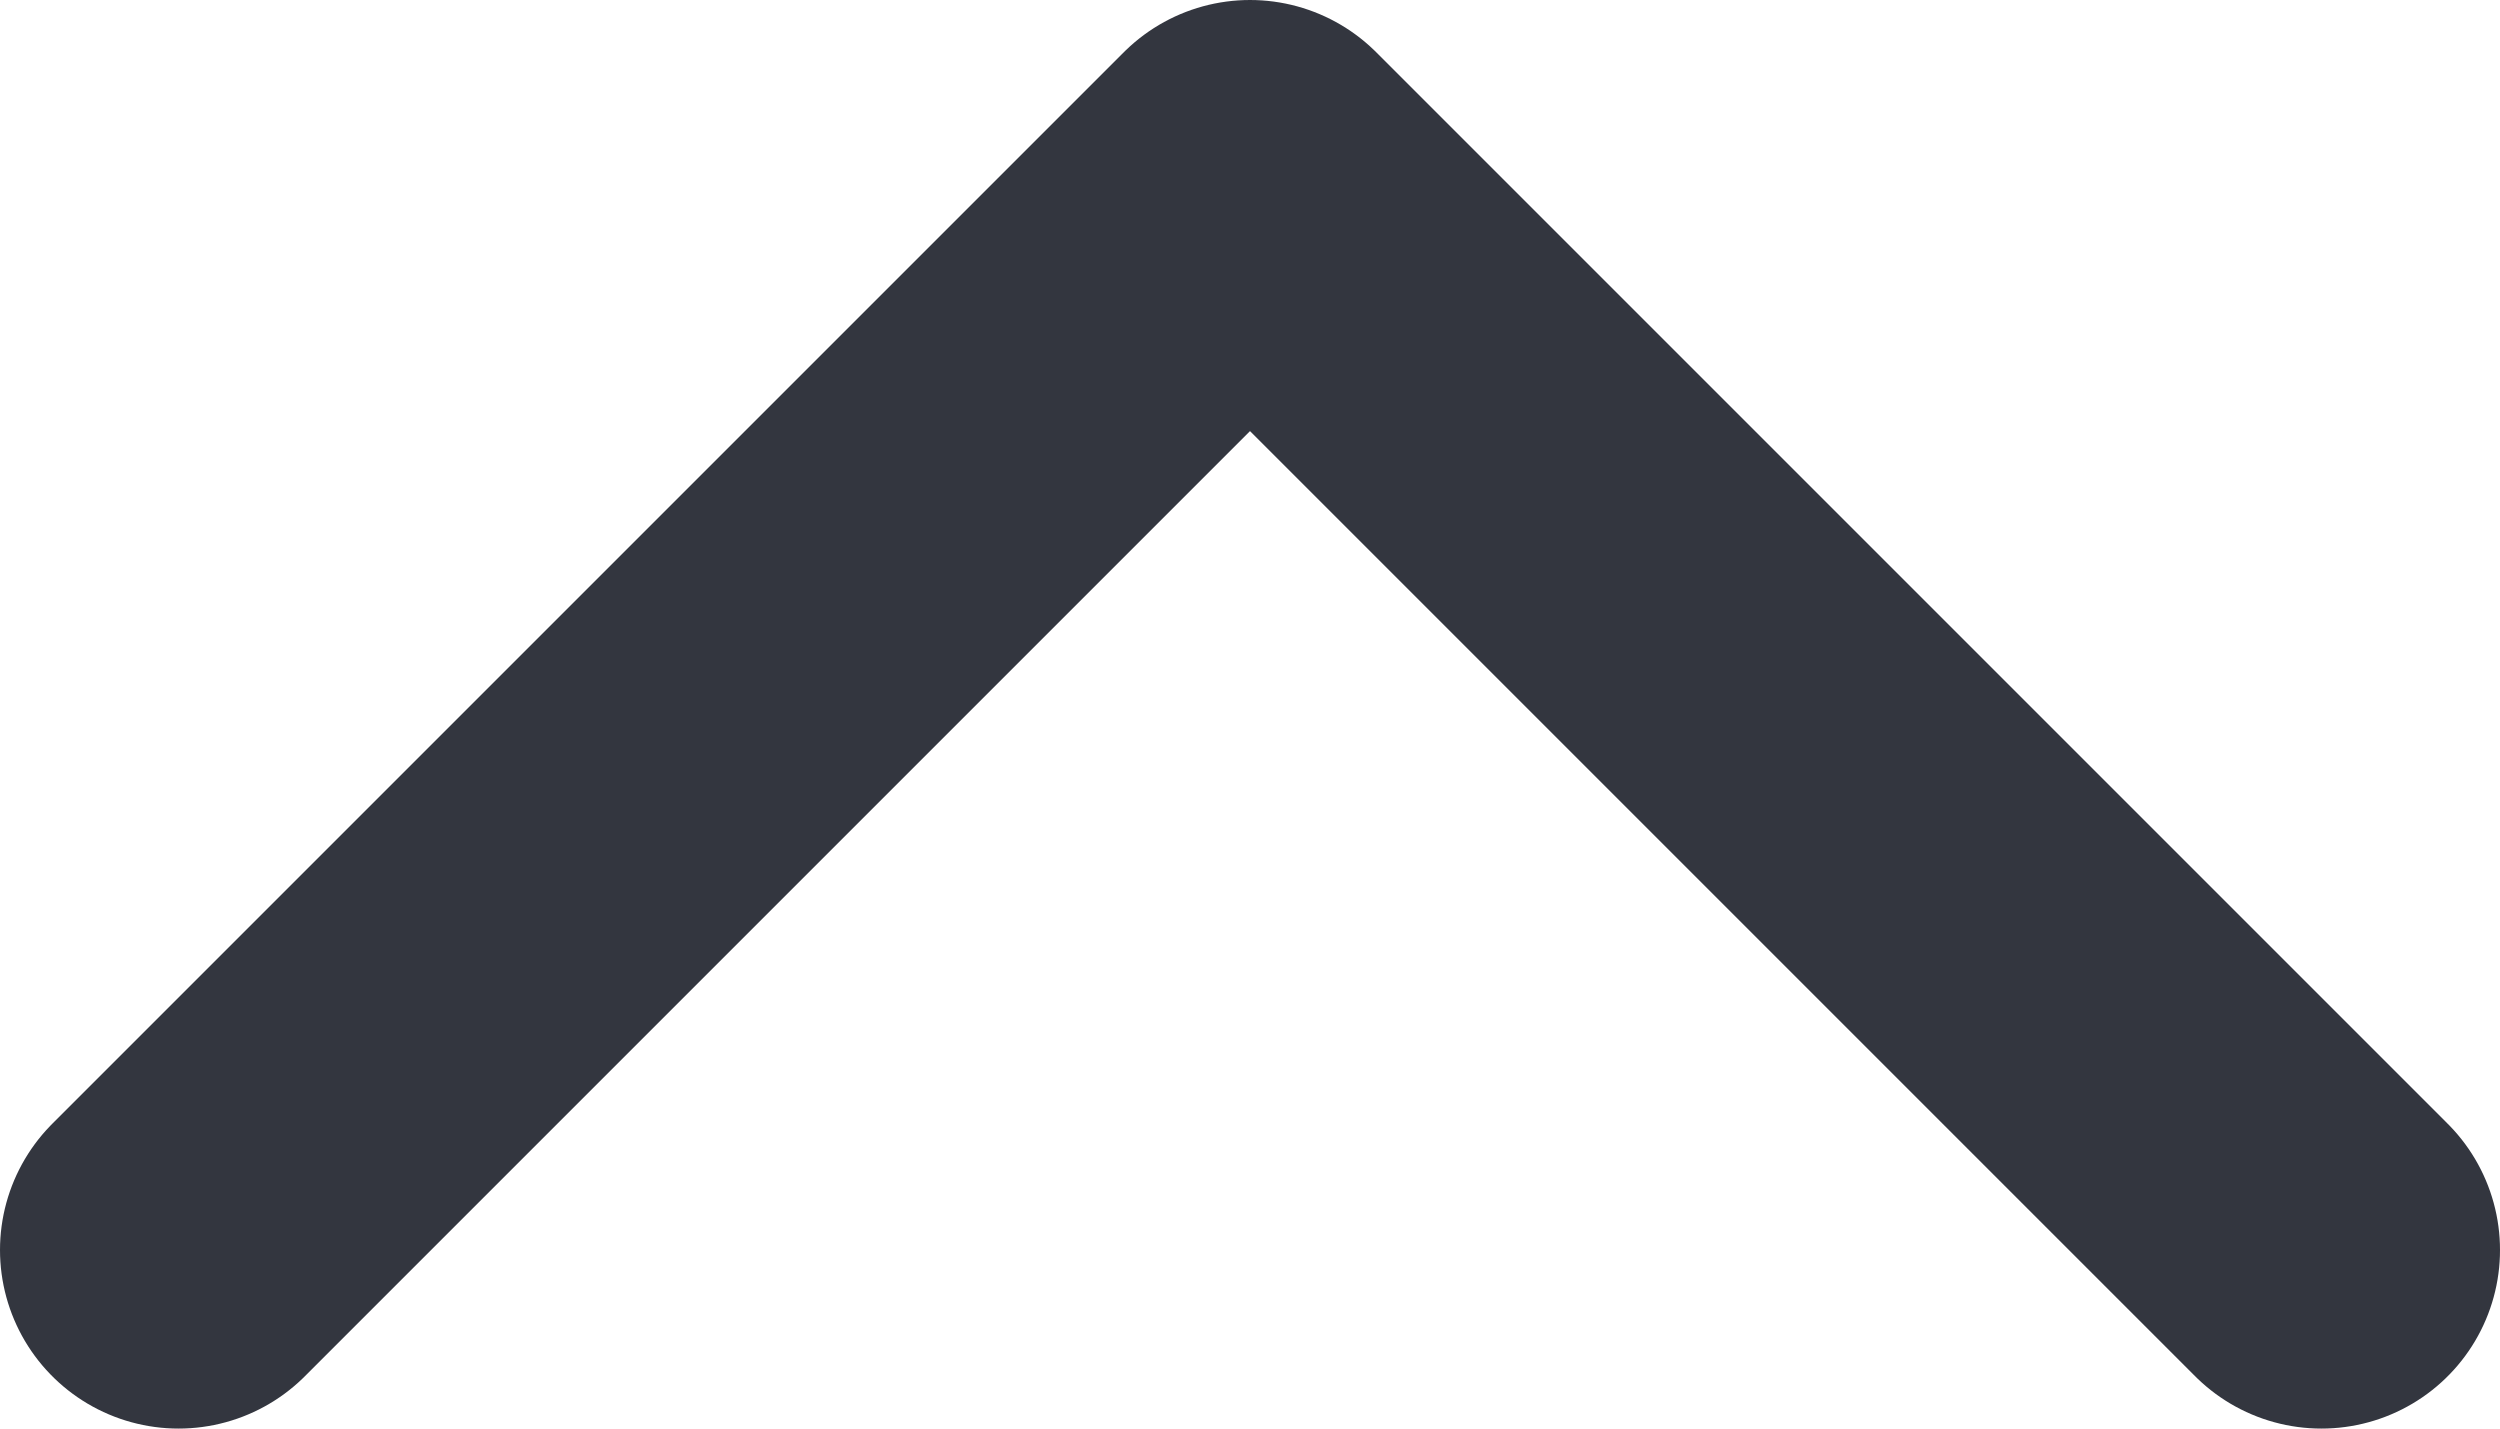
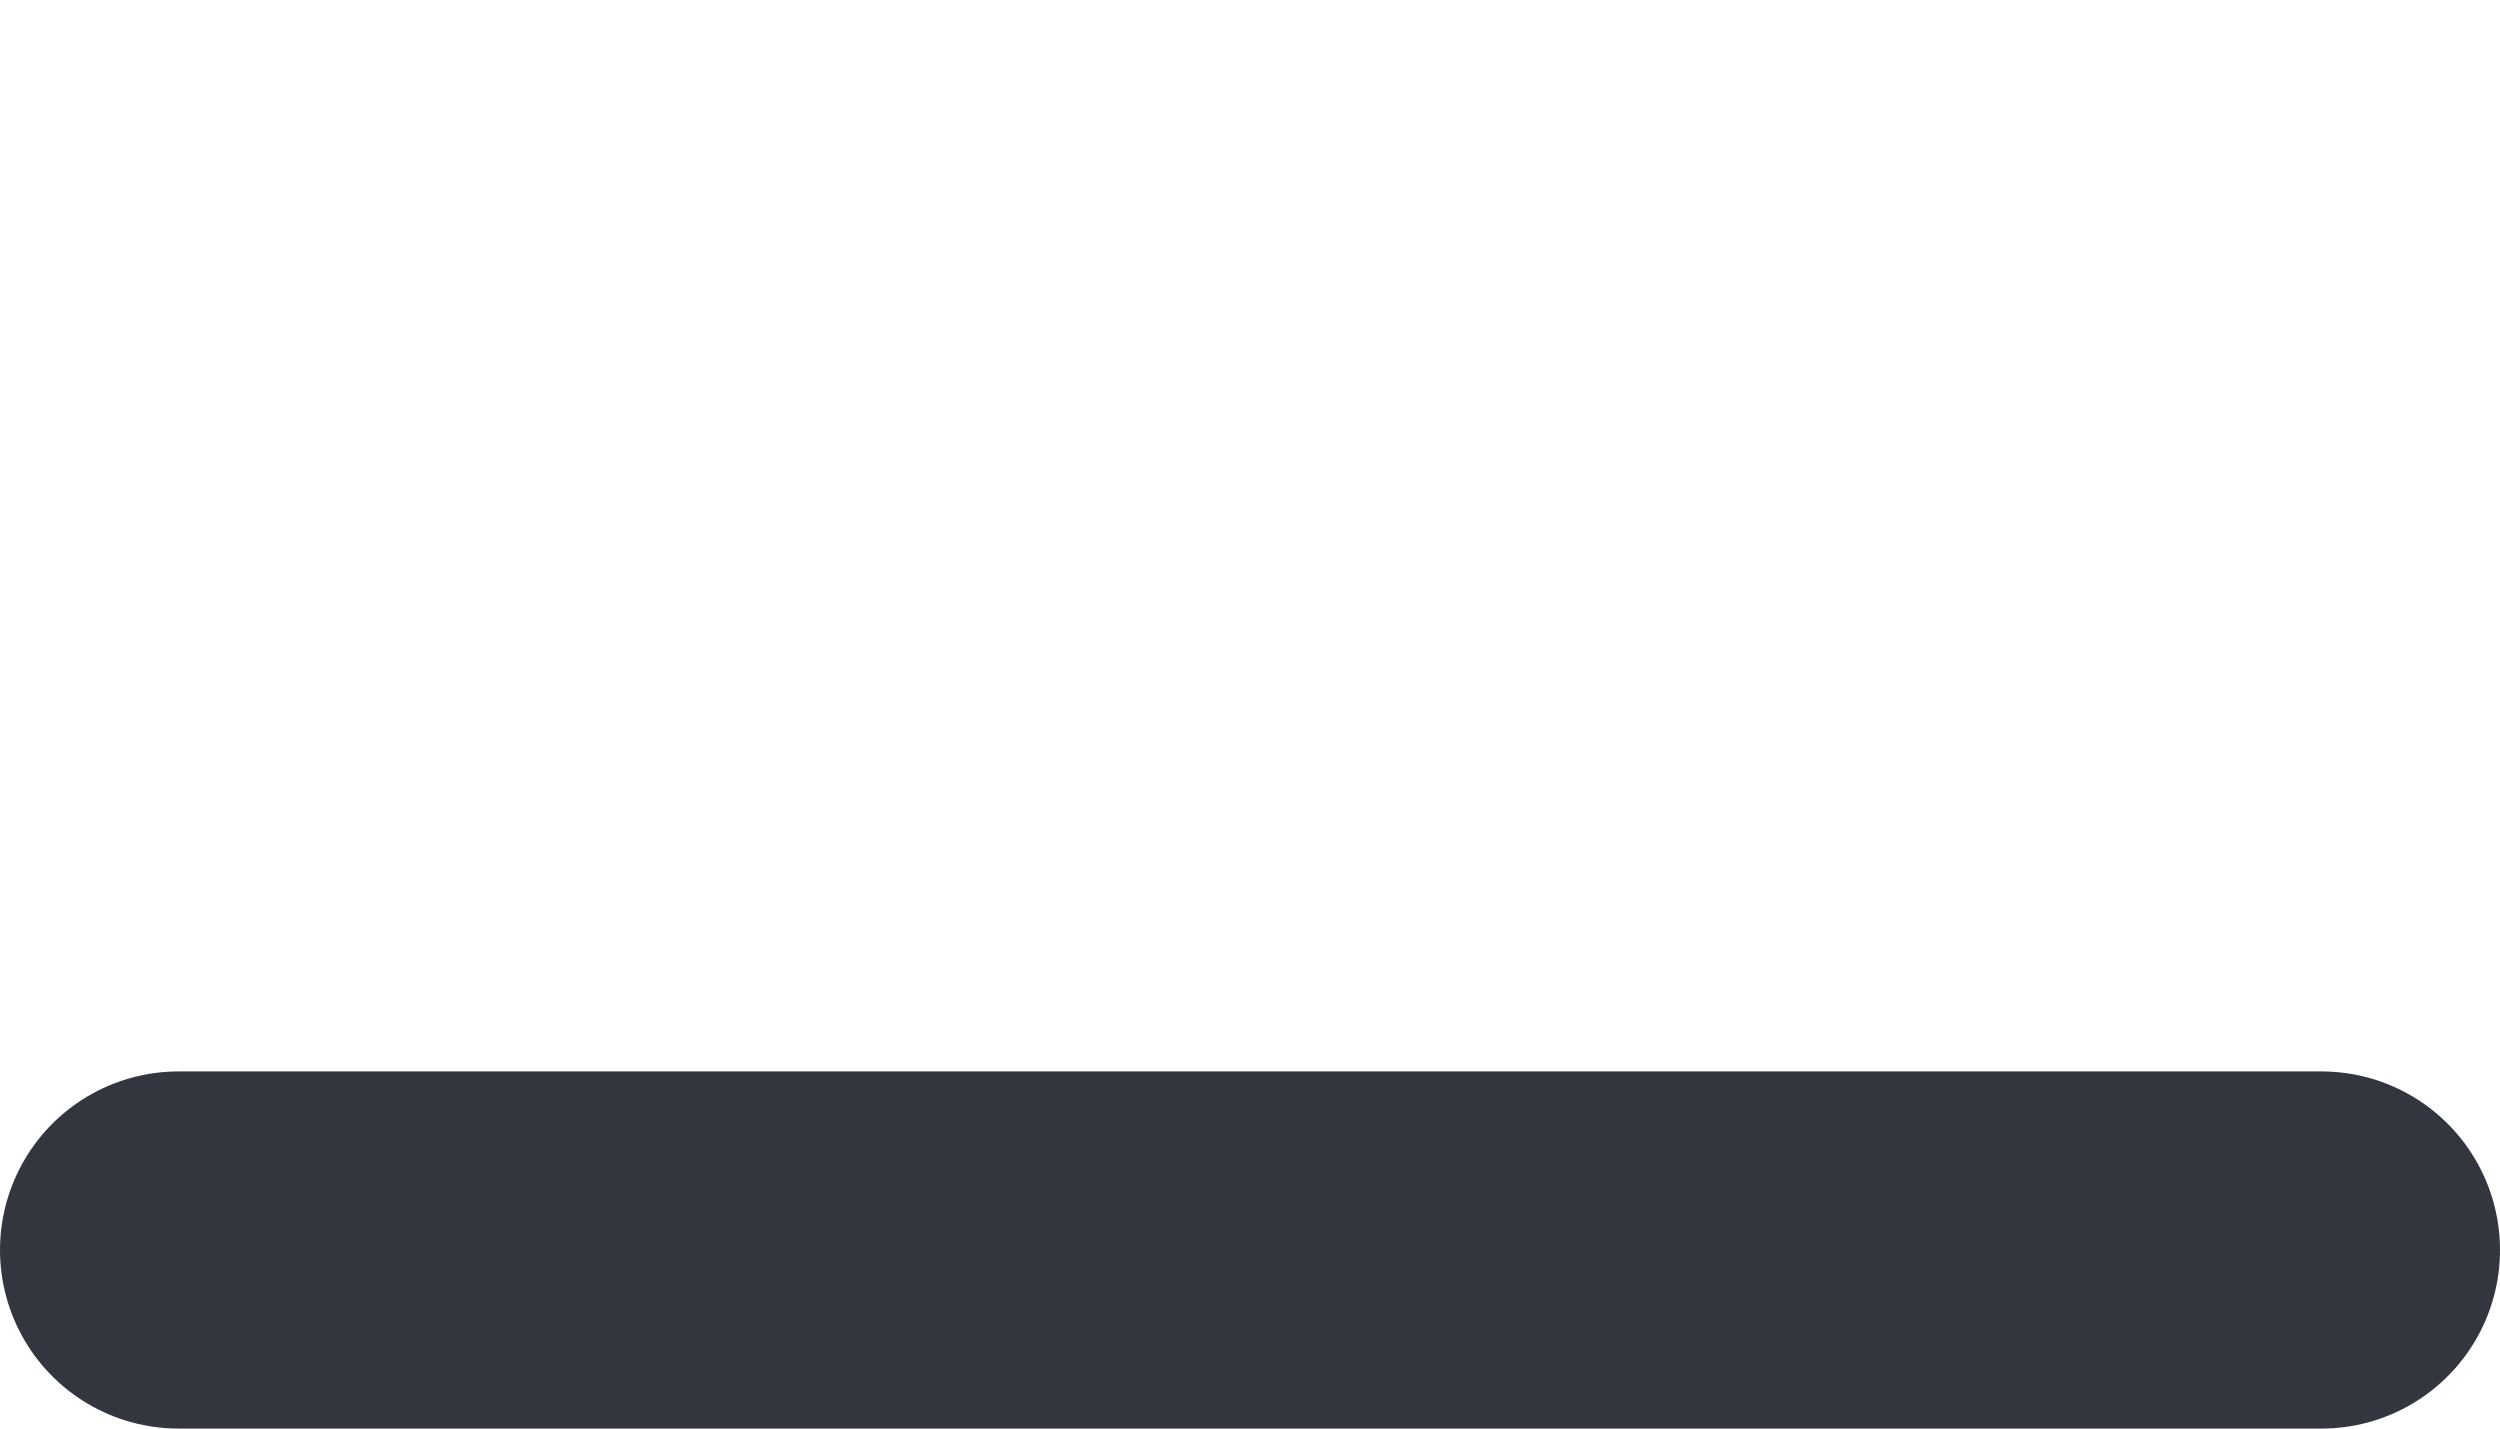
<svg xmlns="http://www.w3.org/2000/svg" width="14" height="8" viewBox="0 0 14 8" fill="none">
-   <path d="M13 7L7 1L1 7" stroke="#33363F" stroke-width="2" stroke-linecap="round" stroke-linejoin="round" />
+   <path d="M13 7L1 7" stroke="#33363F" stroke-width="2" stroke-linecap="round" stroke-linejoin="round" />
</svg>